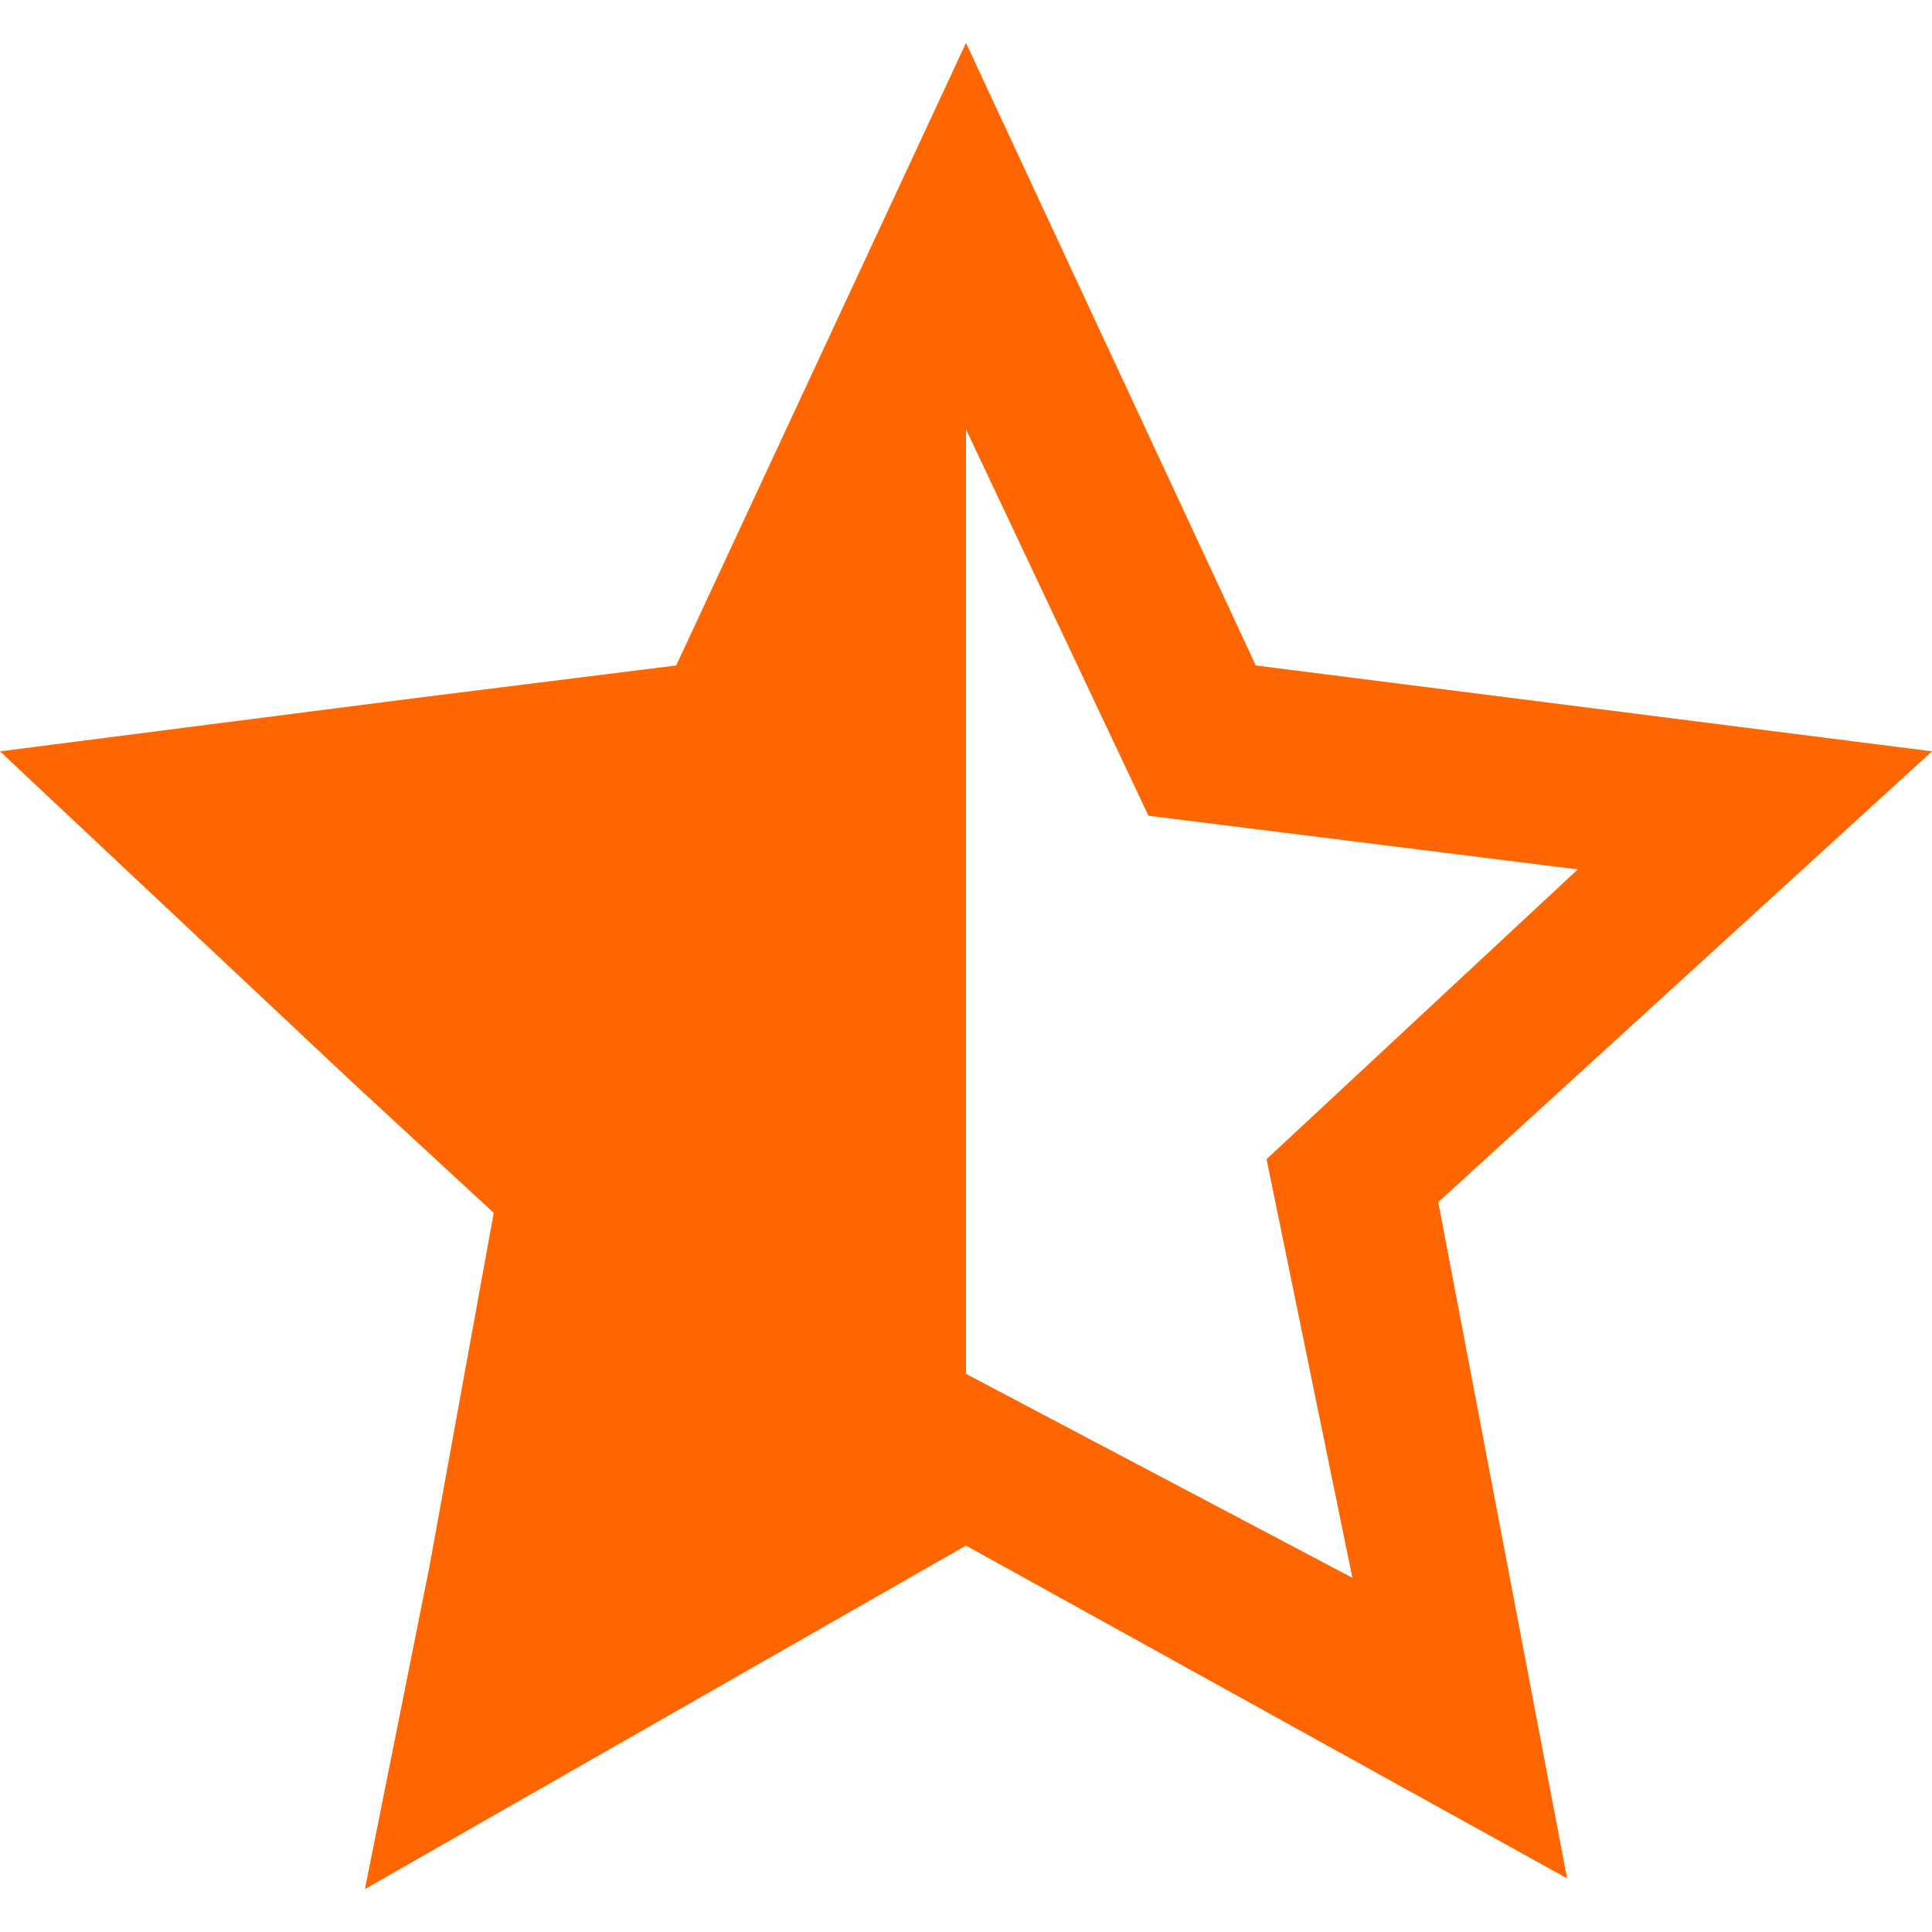
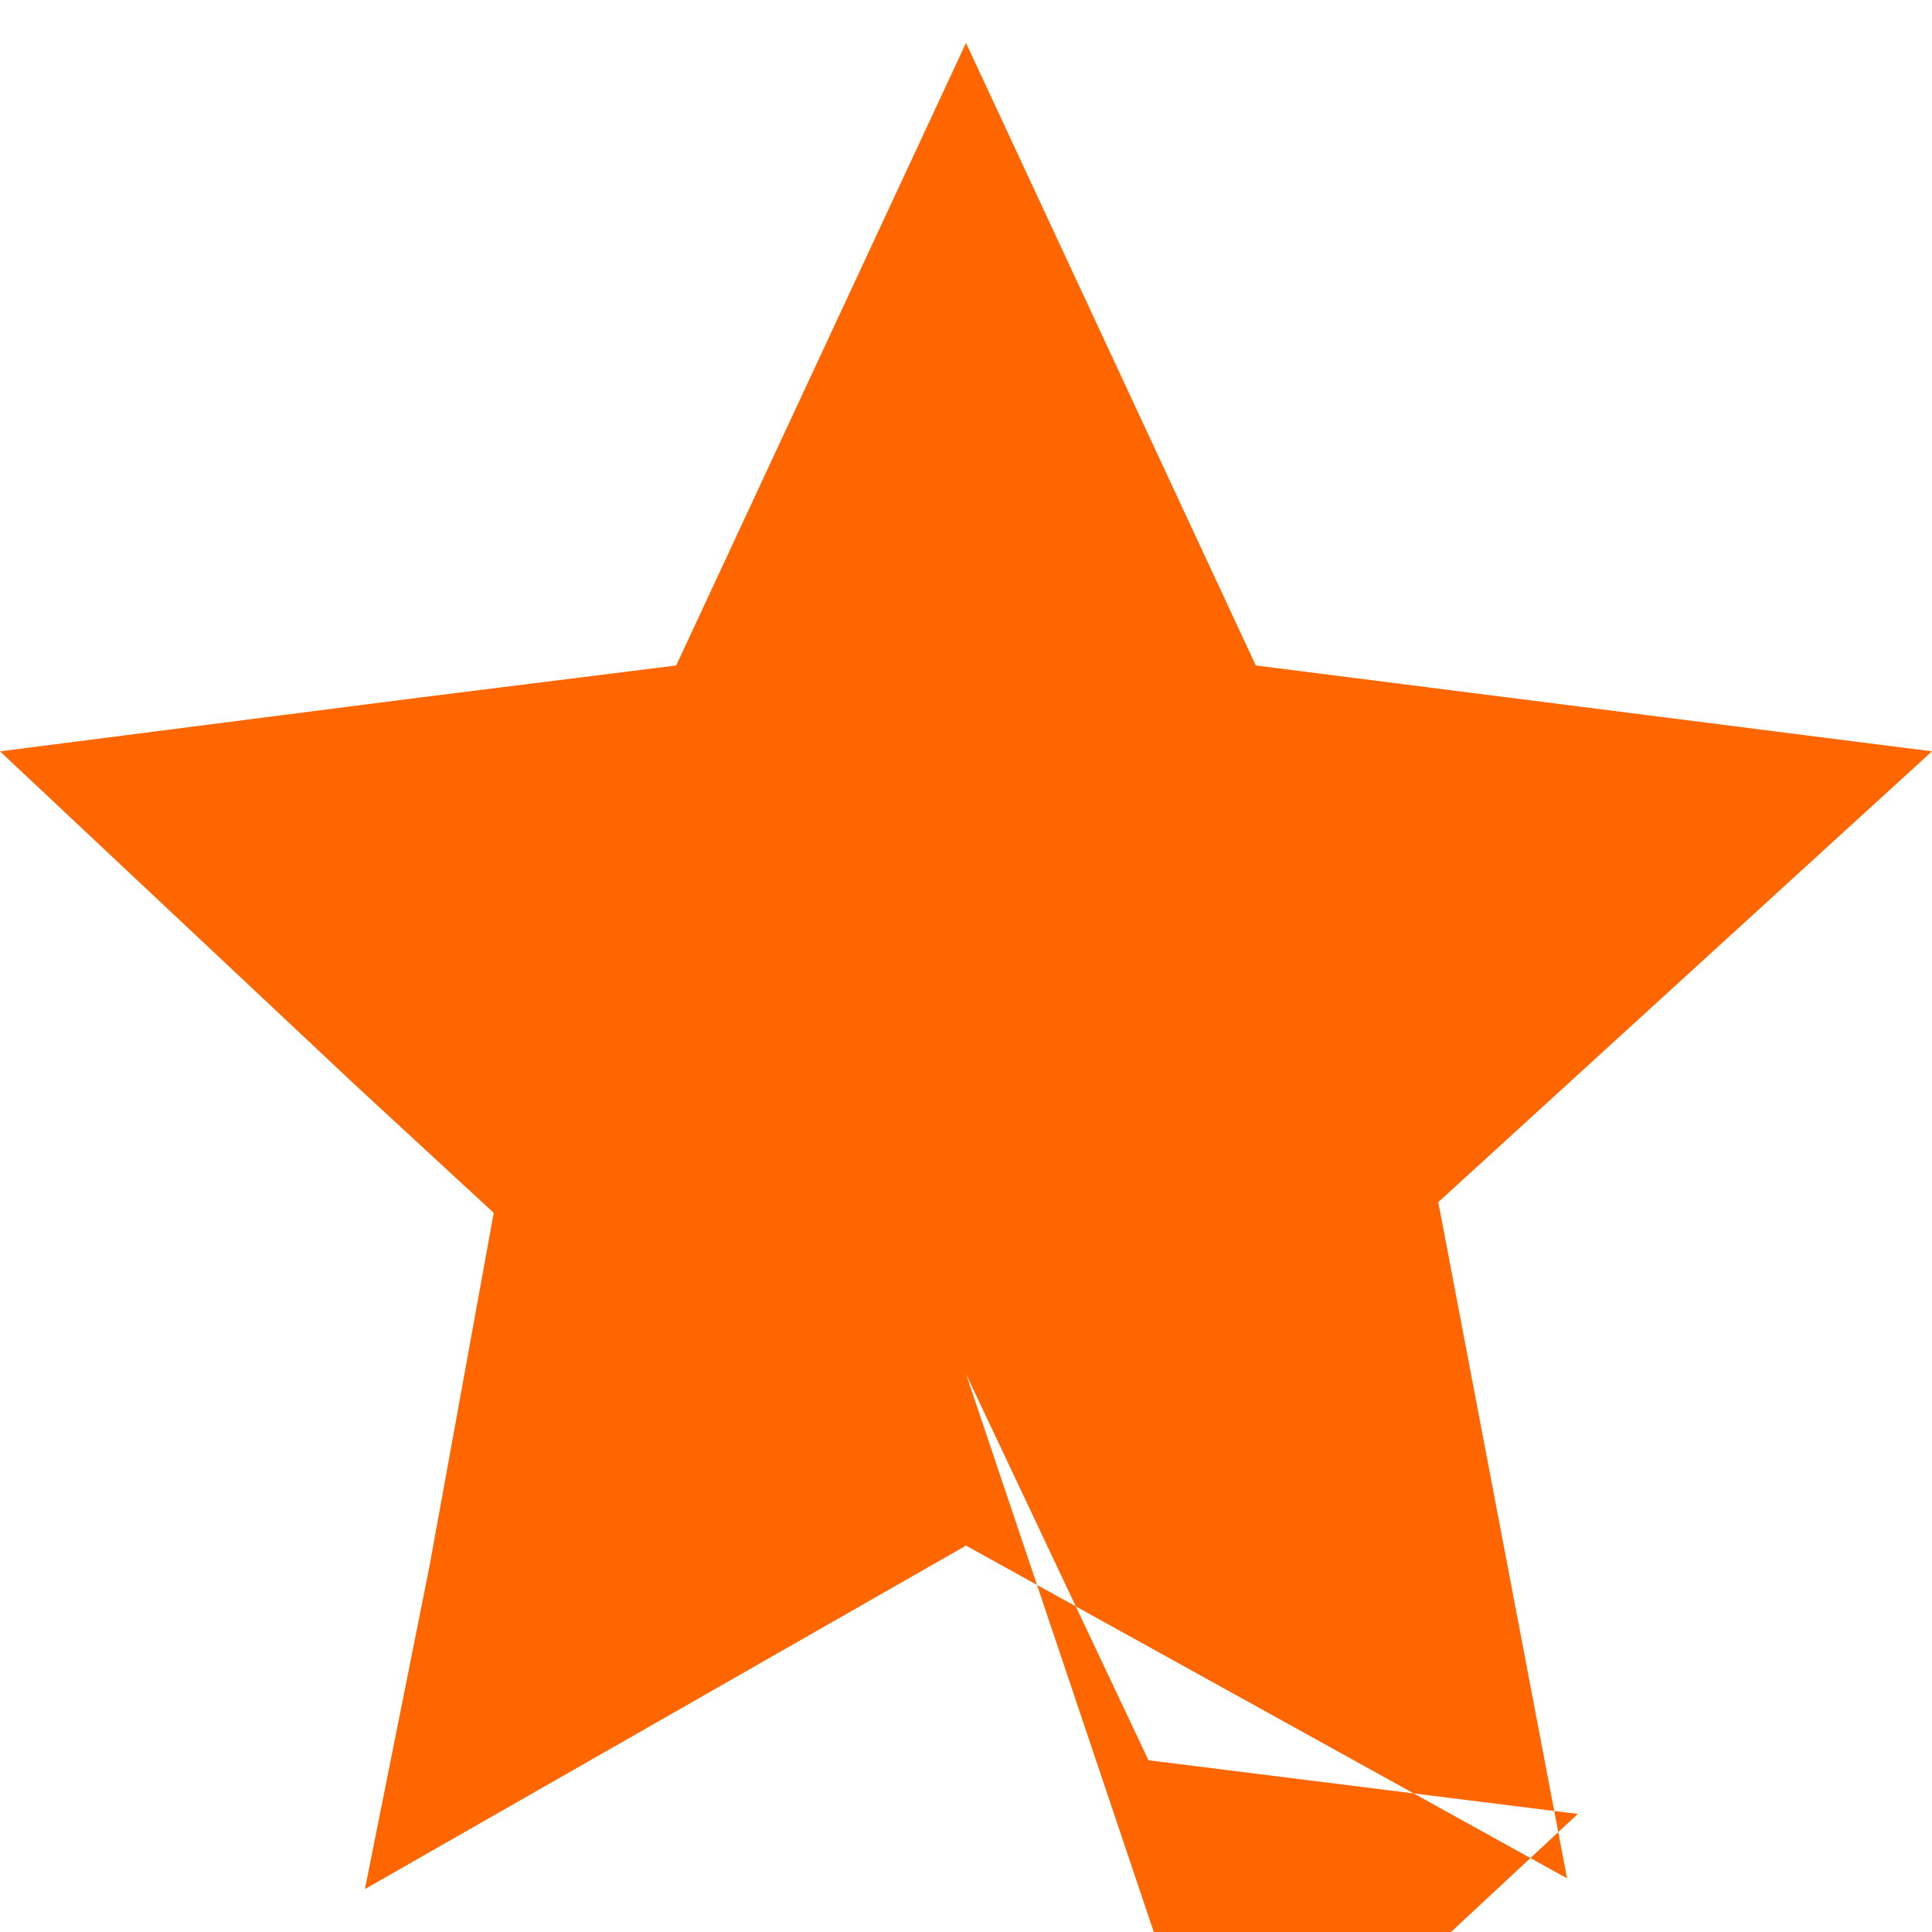
<svg xmlns="http://www.w3.org/2000/svg" viewBox="0 0 18 18">
-   <path d="M18 7l-6.3-.8L9 .4 6.3 6.2l-2.4.3L0 7l3.3 3.1 1.3 1.2-.6 3.3-.6 3L9 14.4l5.6 3.1-1.2-6.3L18 7zm-9 5.8V4l1.7 3.6 4 .5-2.9 2.7.8 3.9L9 12.8z" fill-rule="evenodd" clip-rule="evenodd" fill="#f60" />
+   <path d="M18 7l-6.3-.8L9 .4 6.3 6.2l-2.4.3L0 7l3.3 3.1 1.3 1.2-.6 3.3-.6 3L9 14.4l5.6 3.1-1.2-6.3L18 7zm-9 5.8l1.7 3.6 4 .5-2.9 2.7.8 3.9L9 12.8z" fill-rule="evenodd" clip-rule="evenodd" fill="#f60" />
</svg>